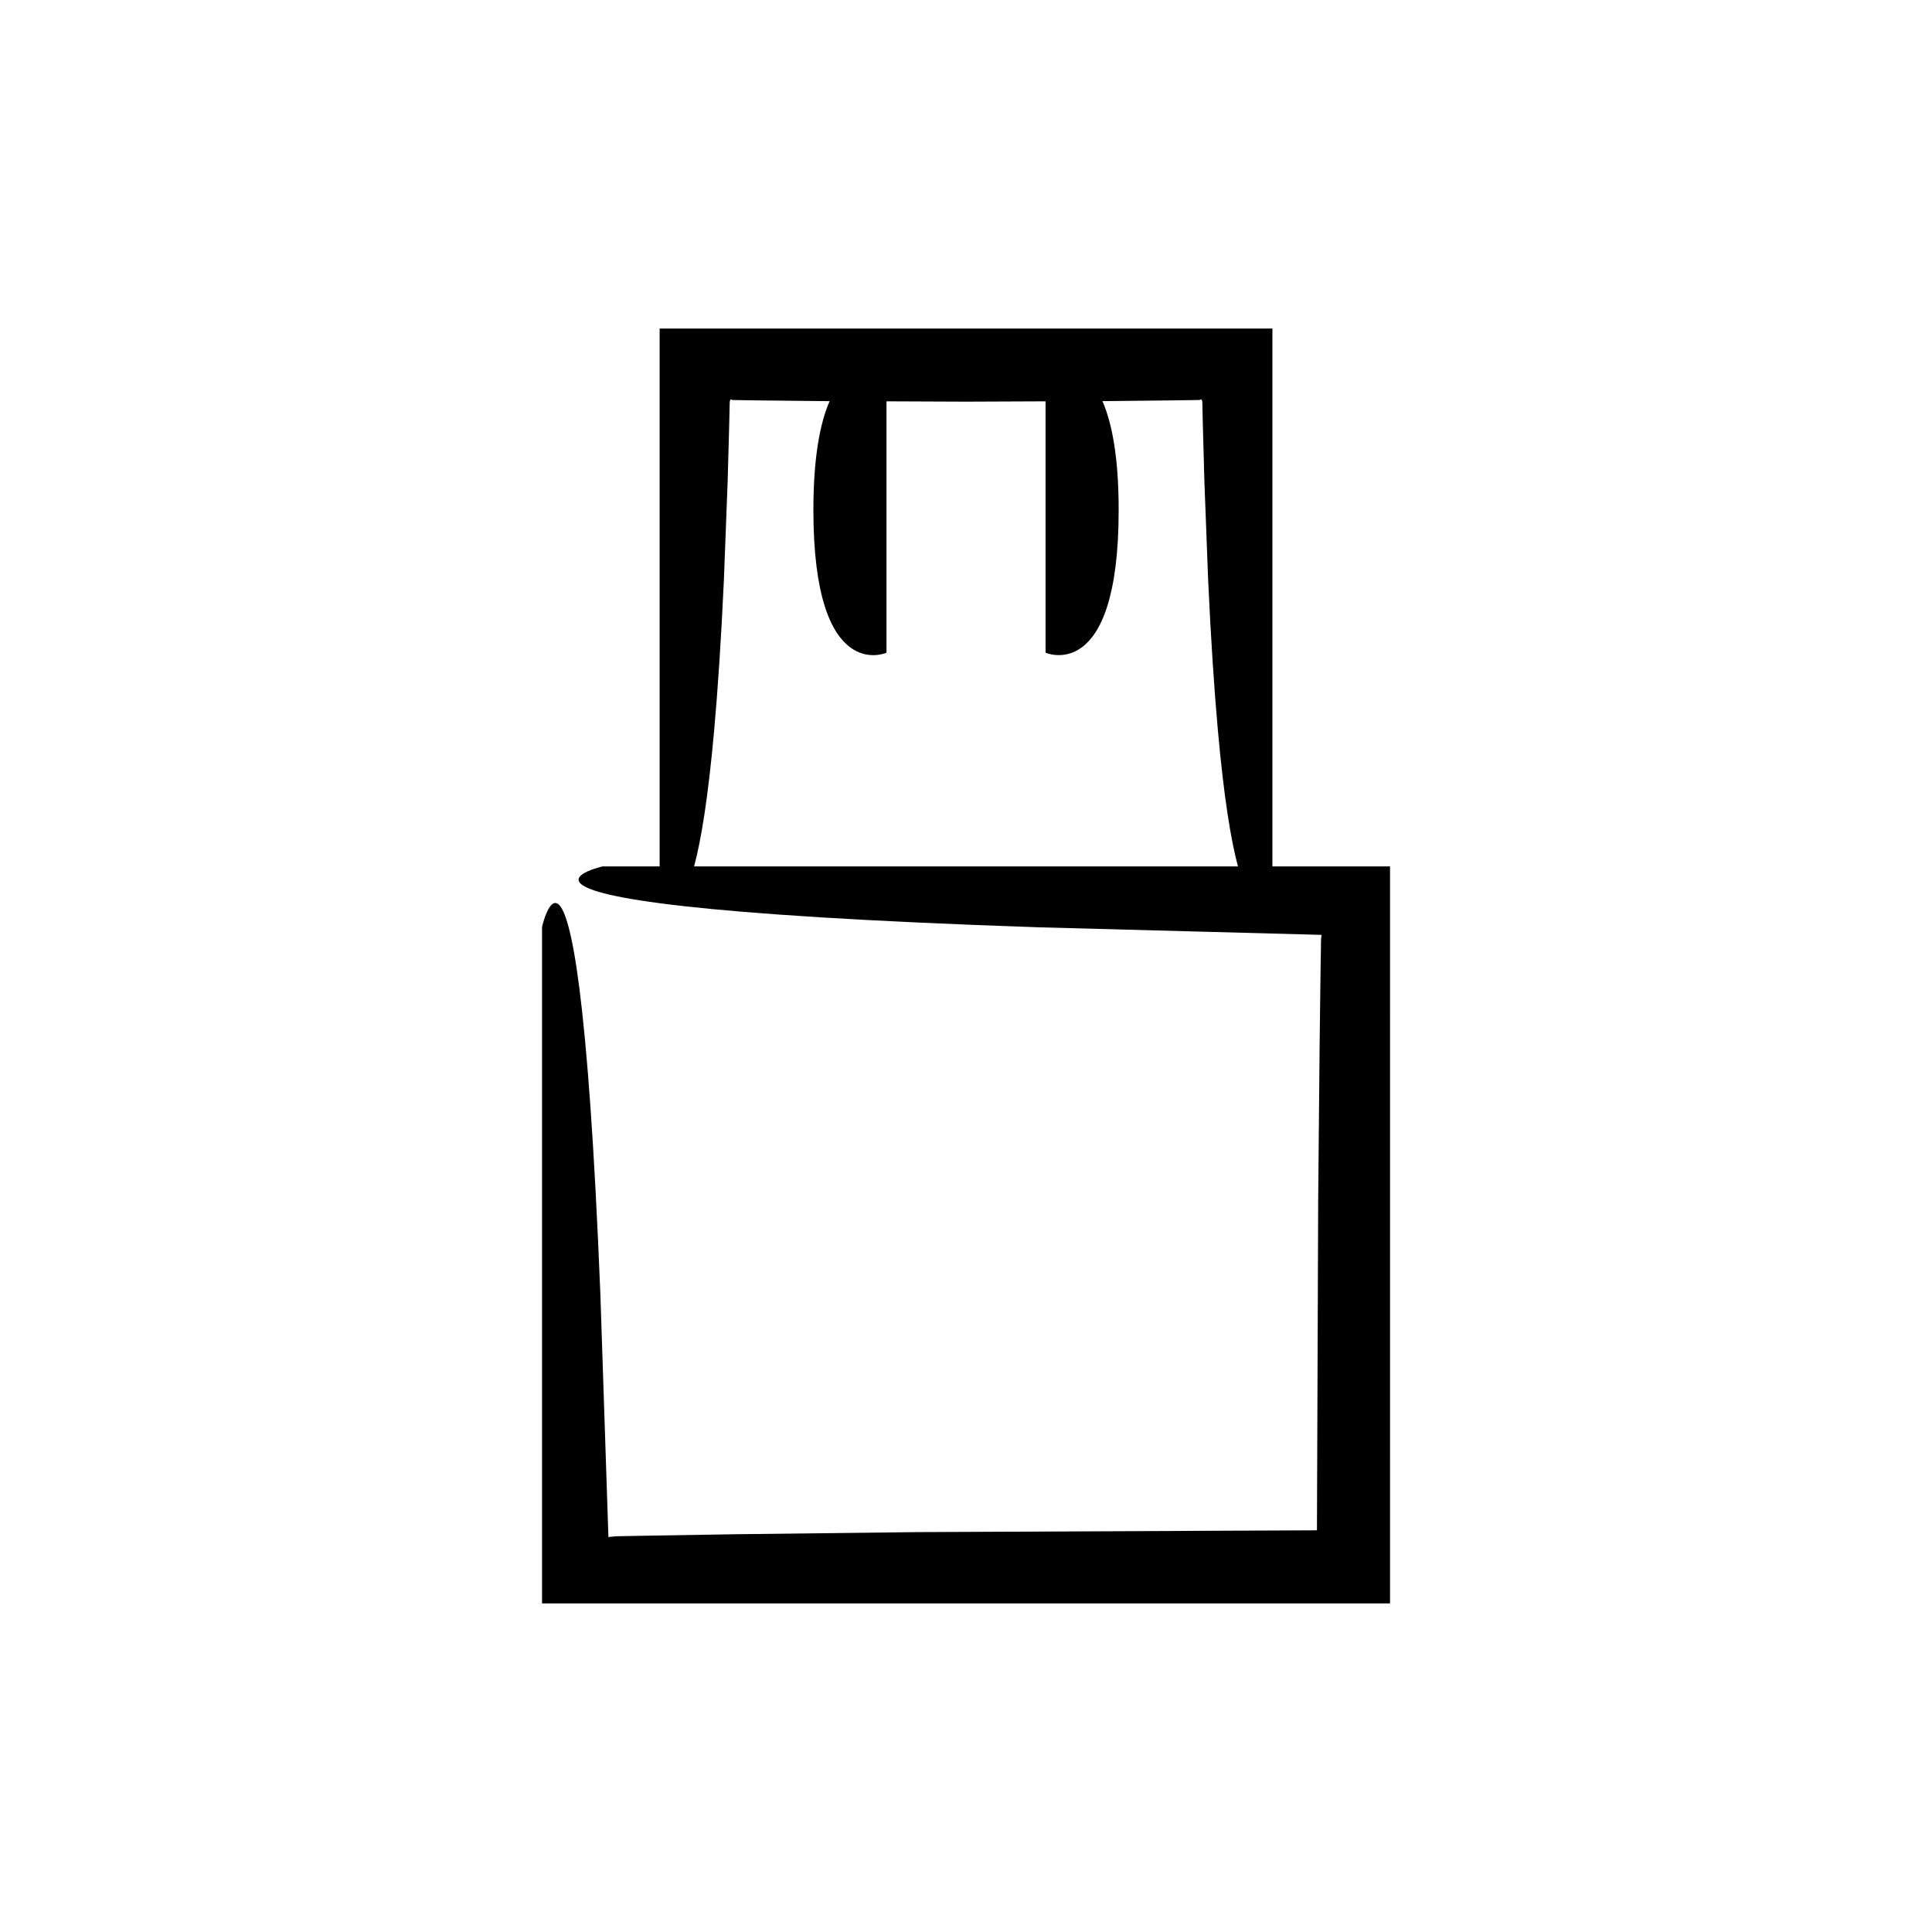
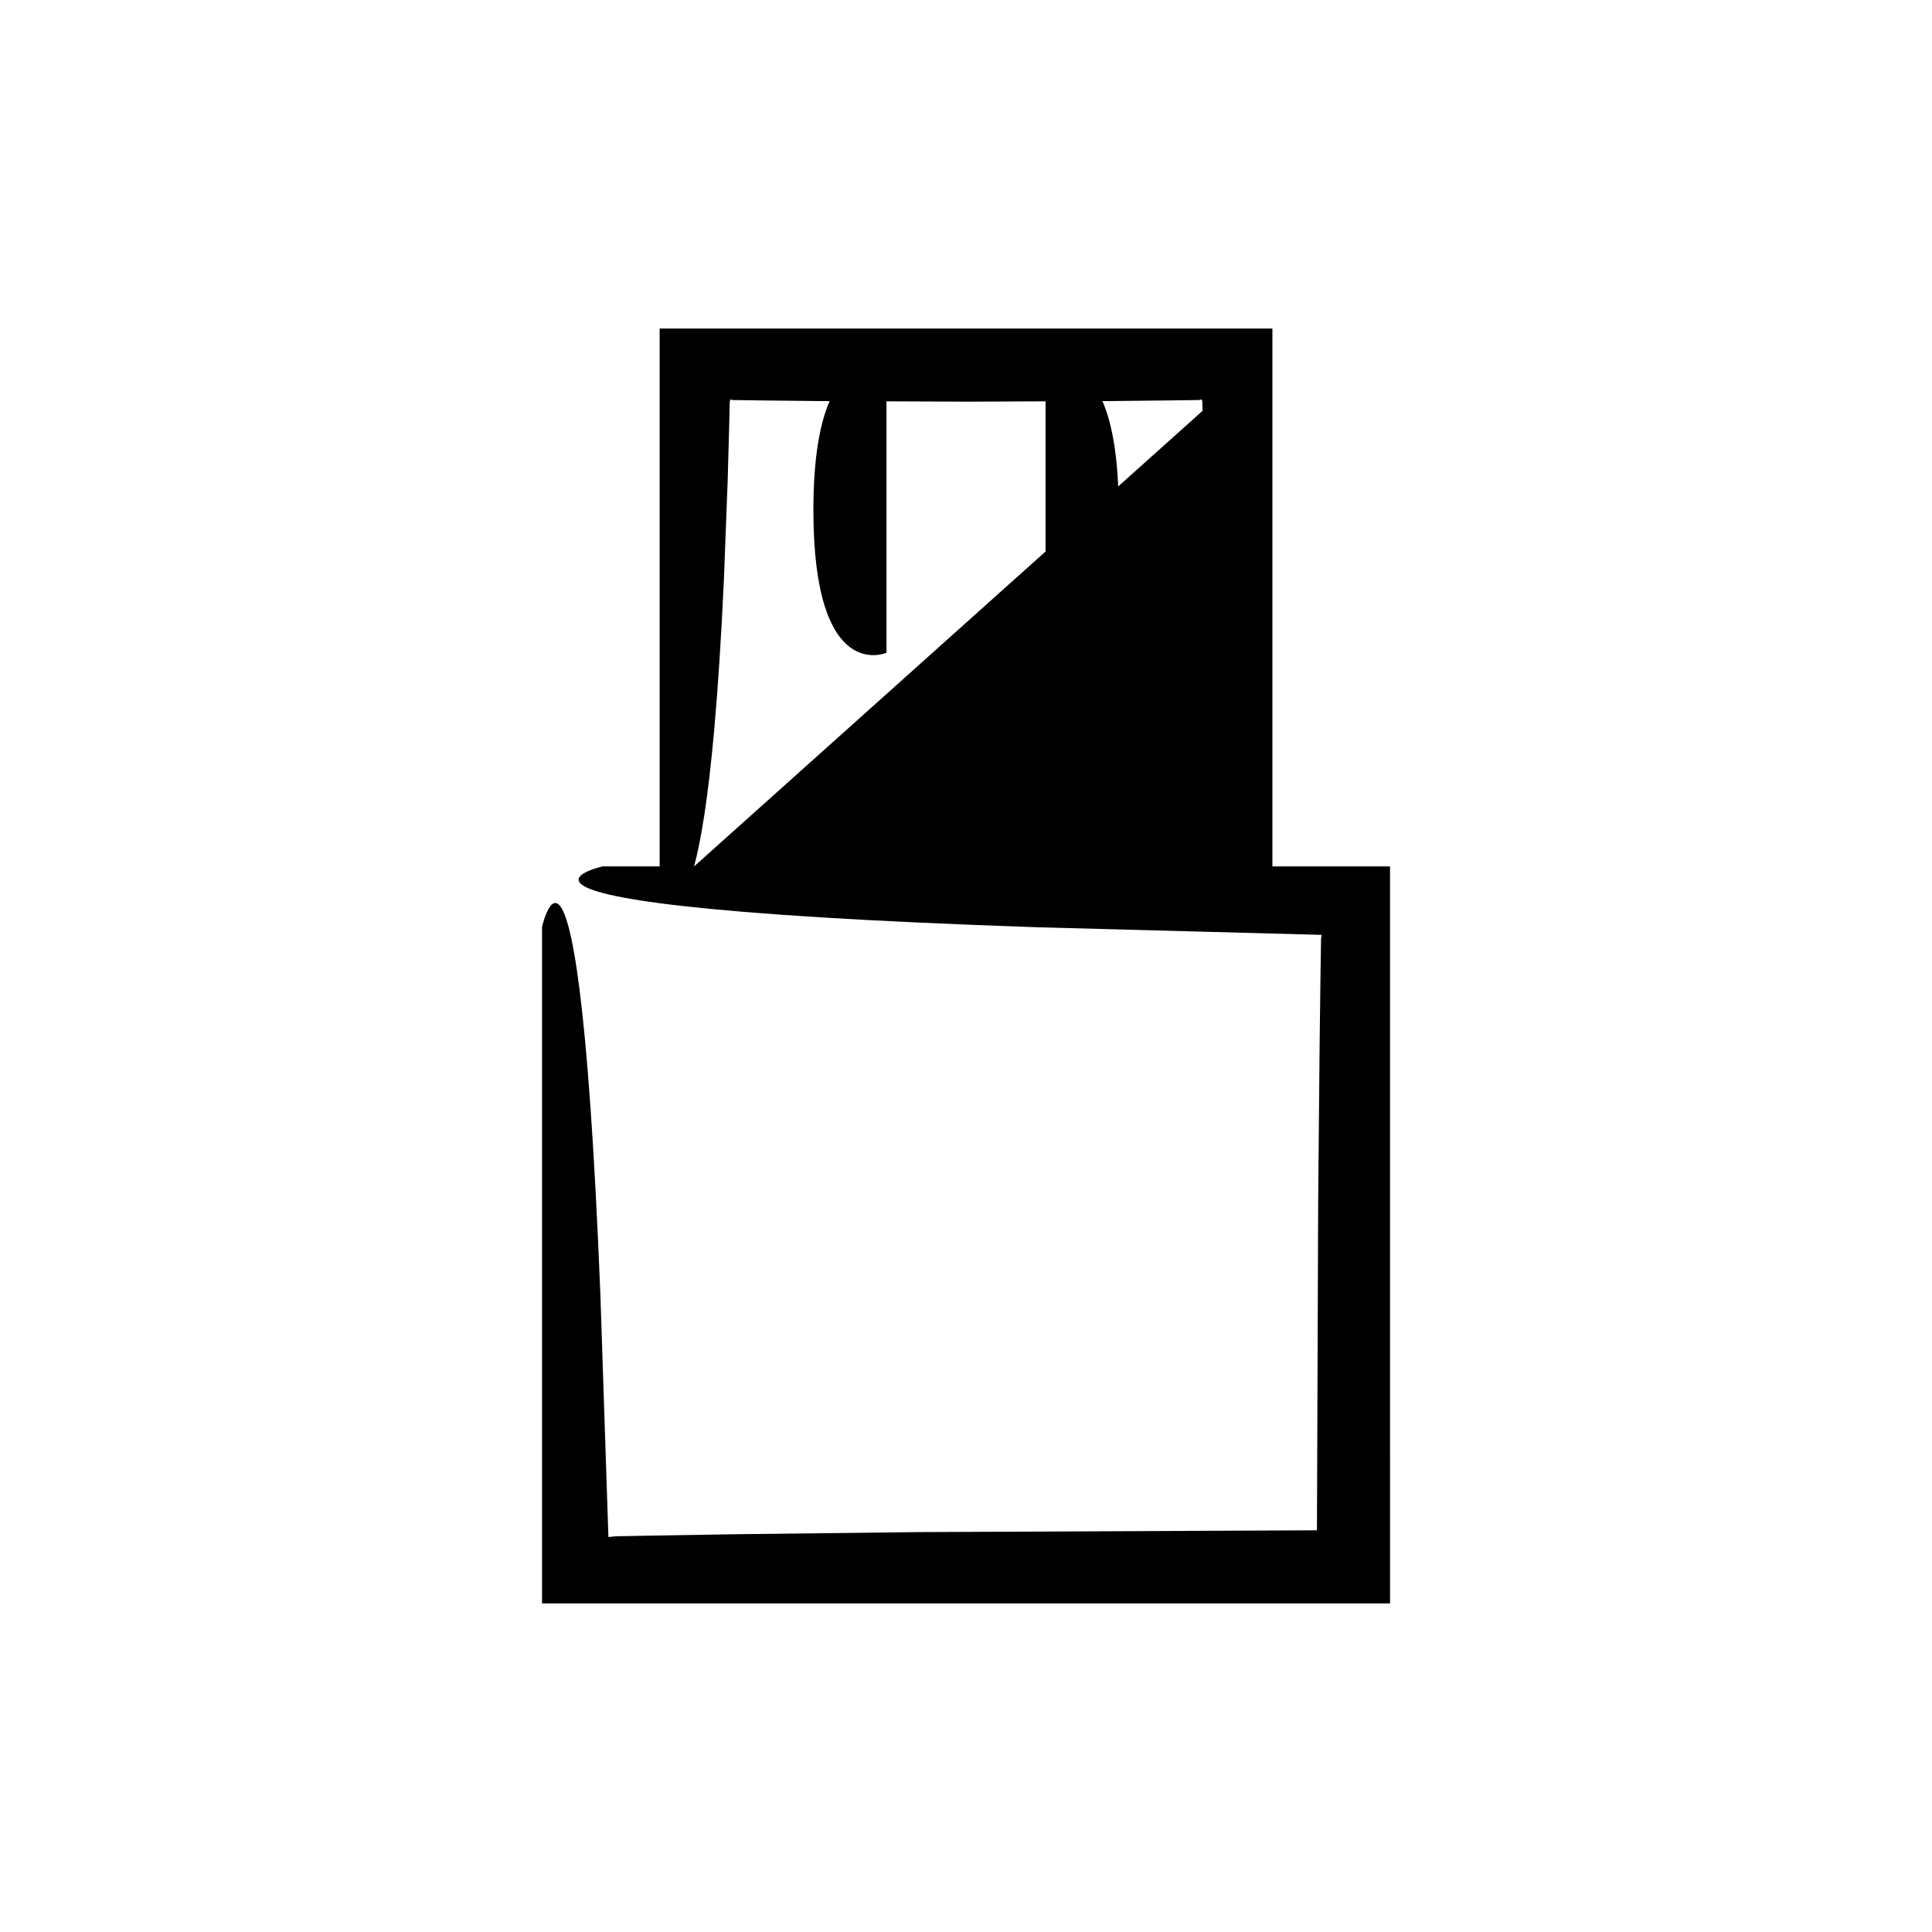
<svg xmlns="http://www.w3.org/2000/svg" fill="#000000" width="800px" height="800px" version="1.1" viewBox="144 144 512 512">
-   <path d="m481.2 373.61v-142.54l-162.39 0.004v142.54h-15.137s-15.391 3.469 1.789 7.469c8.59 2 25.324 4.133 56.195 6.035 15.438 0.949 34.406 1.844 57.66 2.629 20.898 0.559 45.645 1.223 74.914 2.004l-0.141 1.152c-0.043 2.828-0.09 5.695-0.133 8.602-0.078 6.238-0.16 12.648-0.242 19.234-0.121 13.172-0.25 27.051-0.387 41.664-0.098 26.309-0.207 55.273-0.324 87.145-39.492 0.176-74.598 0.336-105.8 0.477-17.027 0.199-32.988 0.387-47.945 0.559-7.481 0.121-14.707 0.238-21.691 0.352-3.492 0.066-6.926 0.129-10.297 0.191-0.691 0.066-1.367 0.137-2.035 0.203-0.836-25.203-1.539-46.469-2.133-64.383-0.809-20.113-1.699-36.469-2.637-49.723-1.875-26.512-3.922-40.637-5.82-47.684-3.801-14.098-7 0.105-7 0.105v179.28h224.73l-0.004-195.31zm-153.26 0c1.84-6.82 3.707-18.039 5.332-36.195 0.957-10.68 1.828-23.738 2.566-39.684 0.305-7.973 0.633-16.664 0.996-26.137 0.129-4.738 0.266-9.672 0.406-14.809 0.031-1.285 0.062-2.582 0.09-3.891l0.043-1.973 0.012-0.48 0.035-0.117 0.16-0.477 0.508 0.137c0.121 0.012-0.133 0.02 0.293 0.031l2.035 0.031c1.363 0.02 2.738 0.039 4.125 0.059 5.551 0.059 11.301 0.121 17.258 0.188 0.664 0.004 1.391 0.004 2.059 0.008-2.5 5.727-4.301 14.742-4.301 28.891 0 46.453 19.371 37.789 19.371 37.789v-66.625c6.801 0.027 13.797 0.055 21.078 0.086 7.281-0.031 14.277-0.059 21.078-0.086v66.617s19.371 8.664 19.371-37.789c0-14.148-1.801-23.164-4.301-28.891 0.668-0.004 1.395-0.004 2.059-0.008 5.953-0.062 11.707-0.125 17.258-0.188 1.387-0.02 2.762-0.039 4.125-0.059l2.035-0.031c0.43-0.012 0.172-0.02 0.293-0.031l0.508-0.137 0.16 0.477 0.02 0.078 0.012 0.039 0.012 0.48 0.043 1.973c0.031 1.309 0.062 2.606 0.09 3.891 0.141 5.137 0.277 10.07 0.406 14.809 0.359 9.473 0.691 18.168 0.996 26.137 0.734 15.945 1.609 29.004 2.566 39.684 1.625 18.156 3.492 29.375 5.332 36.195z" />
+   <path d="m481.2 373.61v-142.54l-162.39 0.004v142.54h-15.137s-15.391 3.469 1.789 7.469c8.59 2 25.324 4.133 56.195 6.035 15.438 0.949 34.406 1.844 57.66 2.629 20.898 0.559 45.645 1.223 74.914 2.004l-0.141 1.152c-0.043 2.828-0.09 5.695-0.133 8.602-0.078 6.238-0.16 12.648-0.242 19.234-0.121 13.172-0.25 27.051-0.387 41.664-0.098 26.309-0.207 55.273-0.324 87.145-39.492 0.176-74.598 0.336-105.8 0.477-17.027 0.199-32.988 0.387-47.945 0.559-7.481 0.121-14.707 0.238-21.691 0.352-3.492 0.066-6.926 0.129-10.297 0.191-0.691 0.066-1.367 0.137-2.035 0.203-0.836-25.203-1.539-46.469-2.133-64.383-0.809-20.113-1.699-36.469-2.637-49.723-1.875-26.512-3.922-40.637-5.82-47.684-3.801-14.098-7 0.105-7 0.105v179.28h224.73l-0.004-195.31zm-153.26 0c1.84-6.82 3.707-18.039 5.332-36.195 0.957-10.68 1.828-23.738 2.566-39.684 0.305-7.973 0.633-16.664 0.996-26.137 0.129-4.738 0.266-9.672 0.406-14.809 0.031-1.285 0.062-2.582 0.09-3.891l0.043-1.973 0.012-0.48 0.035-0.117 0.16-0.477 0.508 0.137c0.121 0.012-0.133 0.02 0.293 0.031l2.035 0.031c1.363 0.02 2.738 0.039 4.125 0.059 5.551 0.059 11.301 0.121 17.258 0.188 0.664 0.004 1.391 0.004 2.059 0.008-2.5 5.727-4.301 14.742-4.301 28.891 0 46.453 19.371 37.789 19.371 37.789v-66.625c6.801 0.027 13.797 0.055 21.078 0.086 7.281-0.031 14.277-0.059 21.078-0.086v66.617s19.371 8.664 19.371-37.789c0-14.148-1.801-23.164-4.301-28.891 0.668-0.004 1.395-0.004 2.059-0.008 5.953-0.062 11.707-0.125 17.258-0.188 1.387-0.02 2.762-0.039 4.125-0.059l2.035-0.031c0.43-0.012 0.172-0.02 0.293-0.031l0.508-0.137 0.16 0.477 0.02 0.078 0.012 0.039 0.012 0.48 0.043 1.973z" />
</svg>